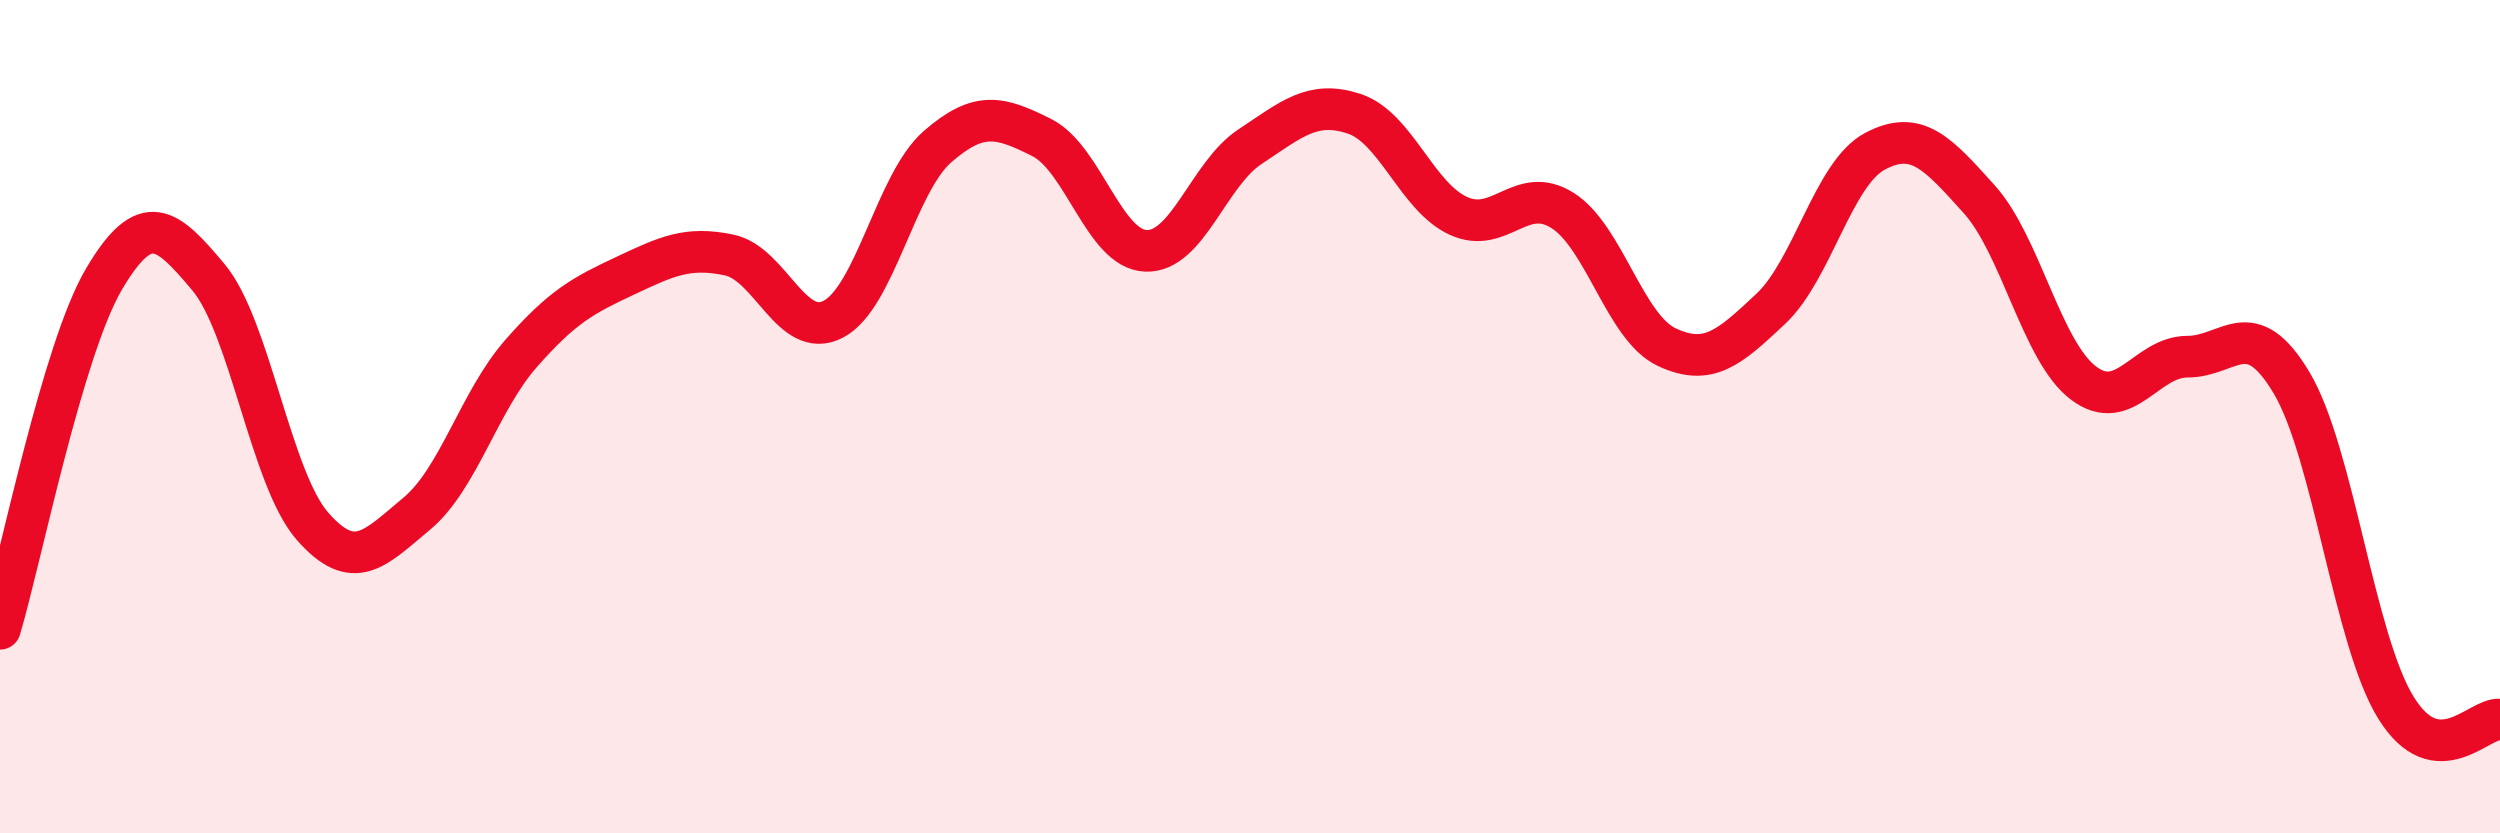
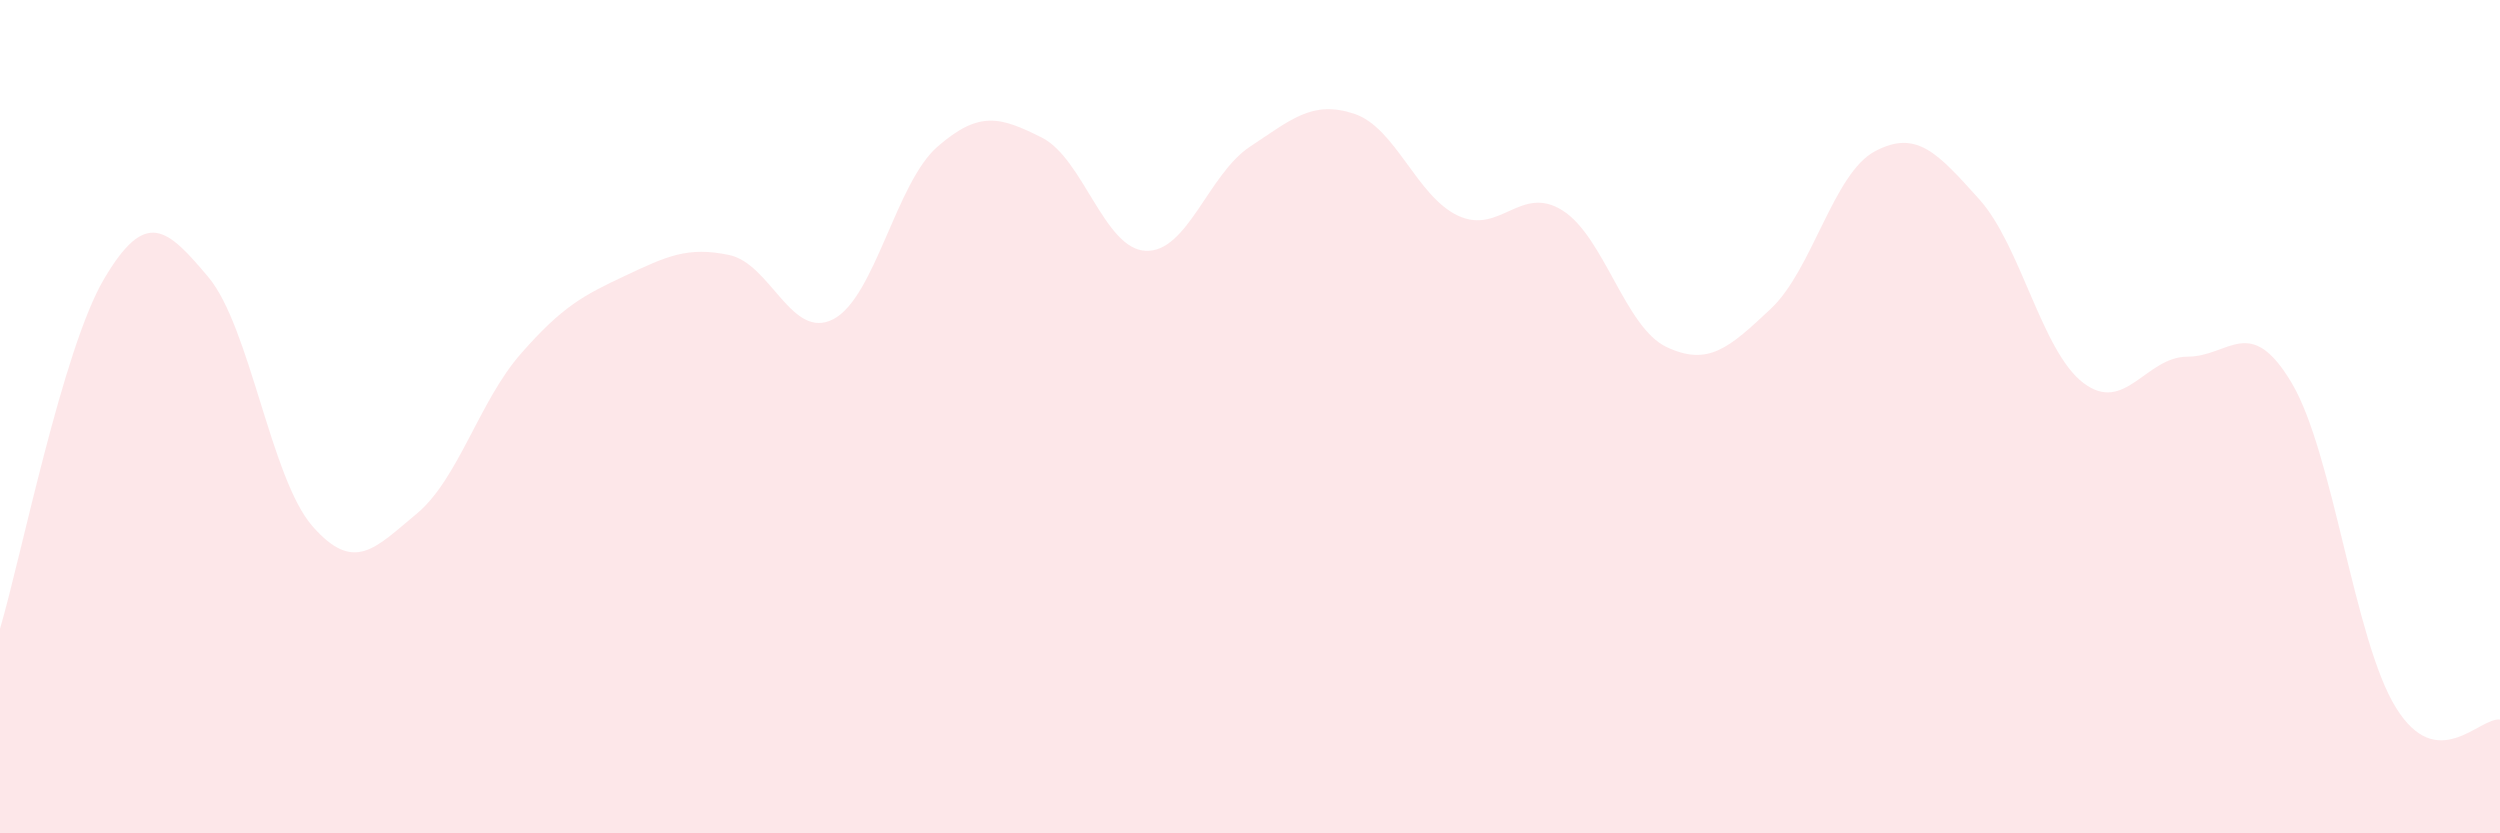
<svg xmlns="http://www.w3.org/2000/svg" width="60" height="20" viewBox="0 0 60 20">
  <path d="M 0,15.09 C 0.5,13.41 1.5,8.38 2.5,6.69 C 3.5,5 4,5.46 5,6.65 C 6,7.84 6.5,11.49 7.5,12.63 C 8.5,13.77 9,13.16 10,12.33 C 11,11.5 11.5,9.63 12.5,8.49 C 13.5,7.35 14,7.09 15,6.62 C 16,6.15 16.5,5.91 17.5,6.12 C 18.5,6.33 19,8.18 20,7.66 C 21,7.14 21.5,4.39 22.5,3.52 C 23.5,2.65 24,2.8 25,3.3 C 26,3.8 26.5,5.98 27.5,6.02 C 28.5,6.06 29,4.18 30,3.52 C 31,2.86 31.5,2.4 32.5,2.73 C 33.5,3.06 34,4.72 35,5.18 C 36,5.64 36.5,4.42 37.5,5.05 C 38.5,5.68 39,7.86 40,8.33 C 41,8.8 41.5,8.35 42.5,7.41 C 43.5,6.47 44,4.16 45,3.63 C 46,3.1 46.5,3.67 47.5,4.78 C 48.5,5.89 49,8.43 50,9.19 C 51,9.95 51.5,8.56 52.5,8.56 C 53.5,8.56 54,7.51 55,9.19 C 56,10.87 56.5,15.36 57.5,16.98 C 58.5,18.6 59.5,17.21 60,17.27L60 20L0 20Z" fill="#EB0A25" opacity="0.1" stroke-linecap="round" stroke-linejoin="round" />
-   <path d="M 0,15.09 C 0.5,13.41 1.5,8.38 2.5,6.69 C 3.5,5 4,5.46 5,6.65 C 6,7.84 6.5,11.49 7.5,12.63 C 8.5,13.77 9,13.16 10,12.33 C 11,11.5 11.5,9.63 12.5,8.49 C 13.5,7.35 14,7.09 15,6.62 C 16,6.15 16.5,5.91 17.5,6.12 C 18.5,6.33 19,8.18 20,7.66 C 21,7.14 21.5,4.39 22.5,3.52 C 23.5,2.65 24,2.8 25,3.3 C 26,3.8 26.5,5.98 27.5,6.02 C 28.5,6.06 29,4.18 30,3.52 C 31,2.86 31.5,2.4 32.5,2.73 C 33.5,3.06 34,4.72 35,5.18 C 36,5.64 36.5,4.42 37.5,5.05 C 38.5,5.68 39,7.86 40,8.33 C 41,8.8 41.5,8.35 42.5,7.41 C 43.5,6.47 44,4.16 45,3.63 C 46,3.1 46.5,3.67 47.5,4.78 C 48.5,5.89 49,8.43 50,9.19 C 51,9.95 51.5,8.56 52.5,8.56 C 53.5,8.56 54,7.51 55,9.19 C 56,10.87 56.5,15.36 57.5,16.98 C 58.5,18.6 59.5,17.21 60,17.27" stroke="#EB0A25" stroke-width="1" fill="none" stroke-linecap="round" stroke-linejoin="round" />
</svg>